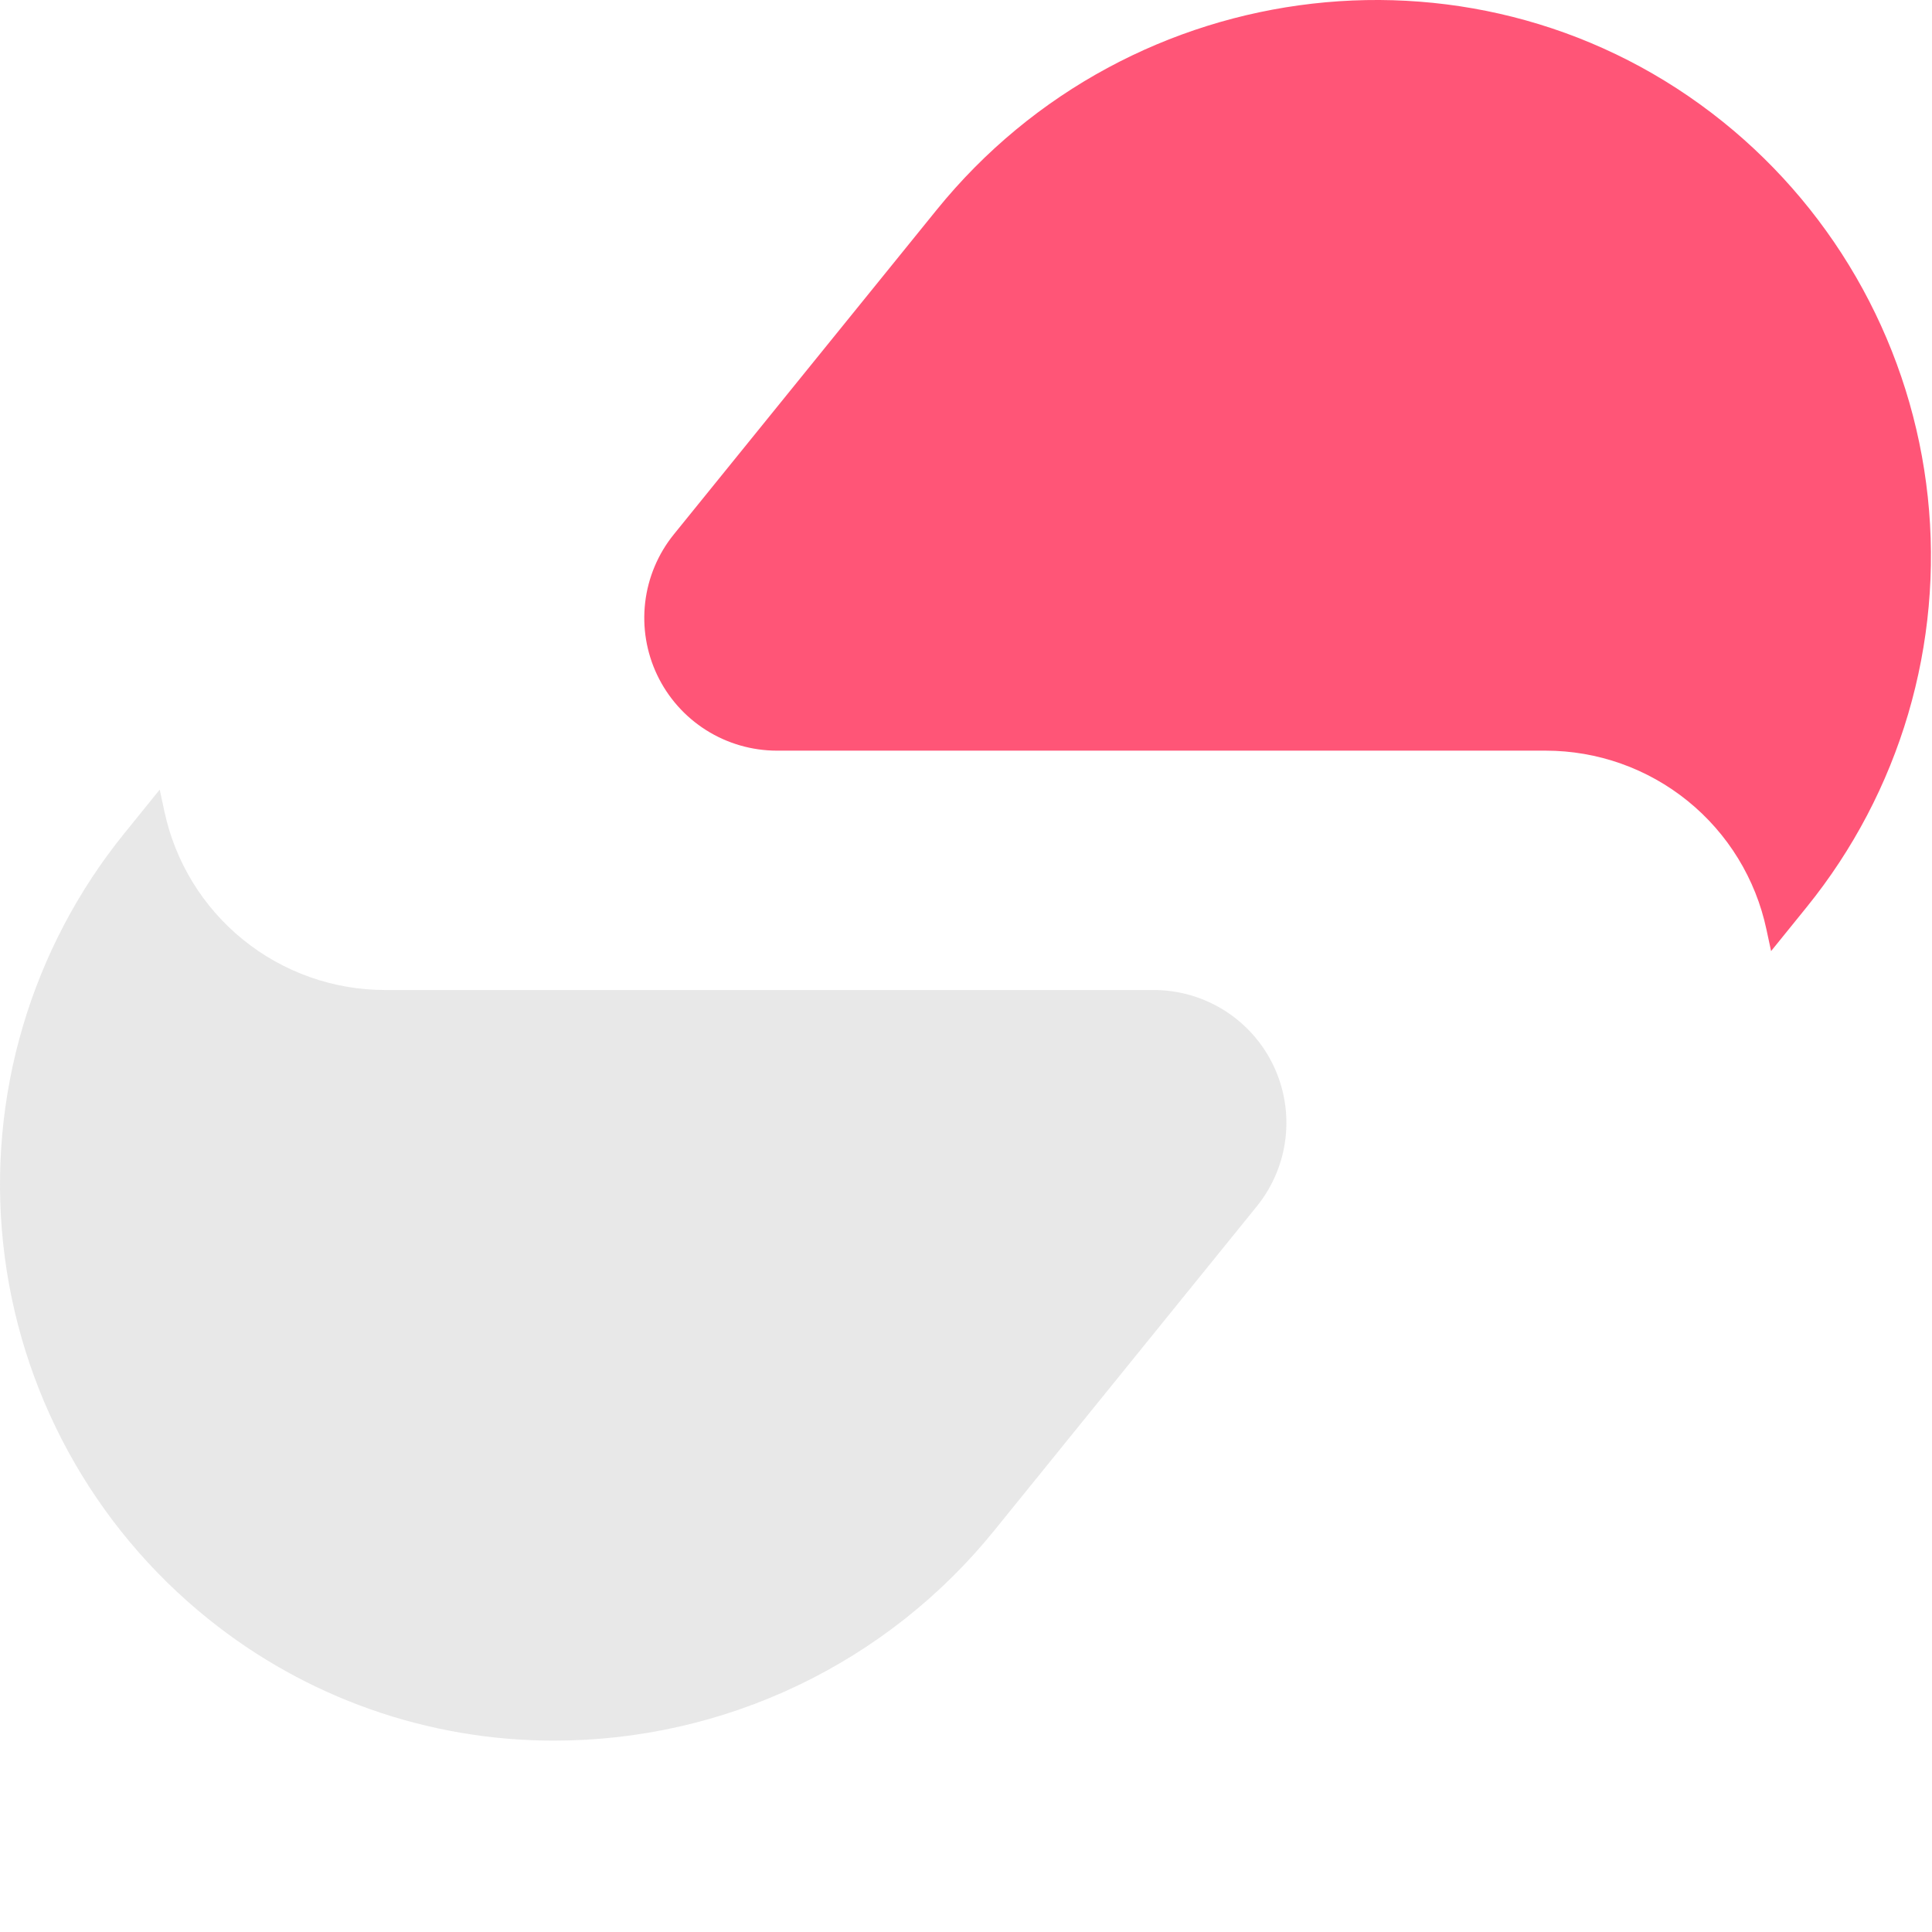
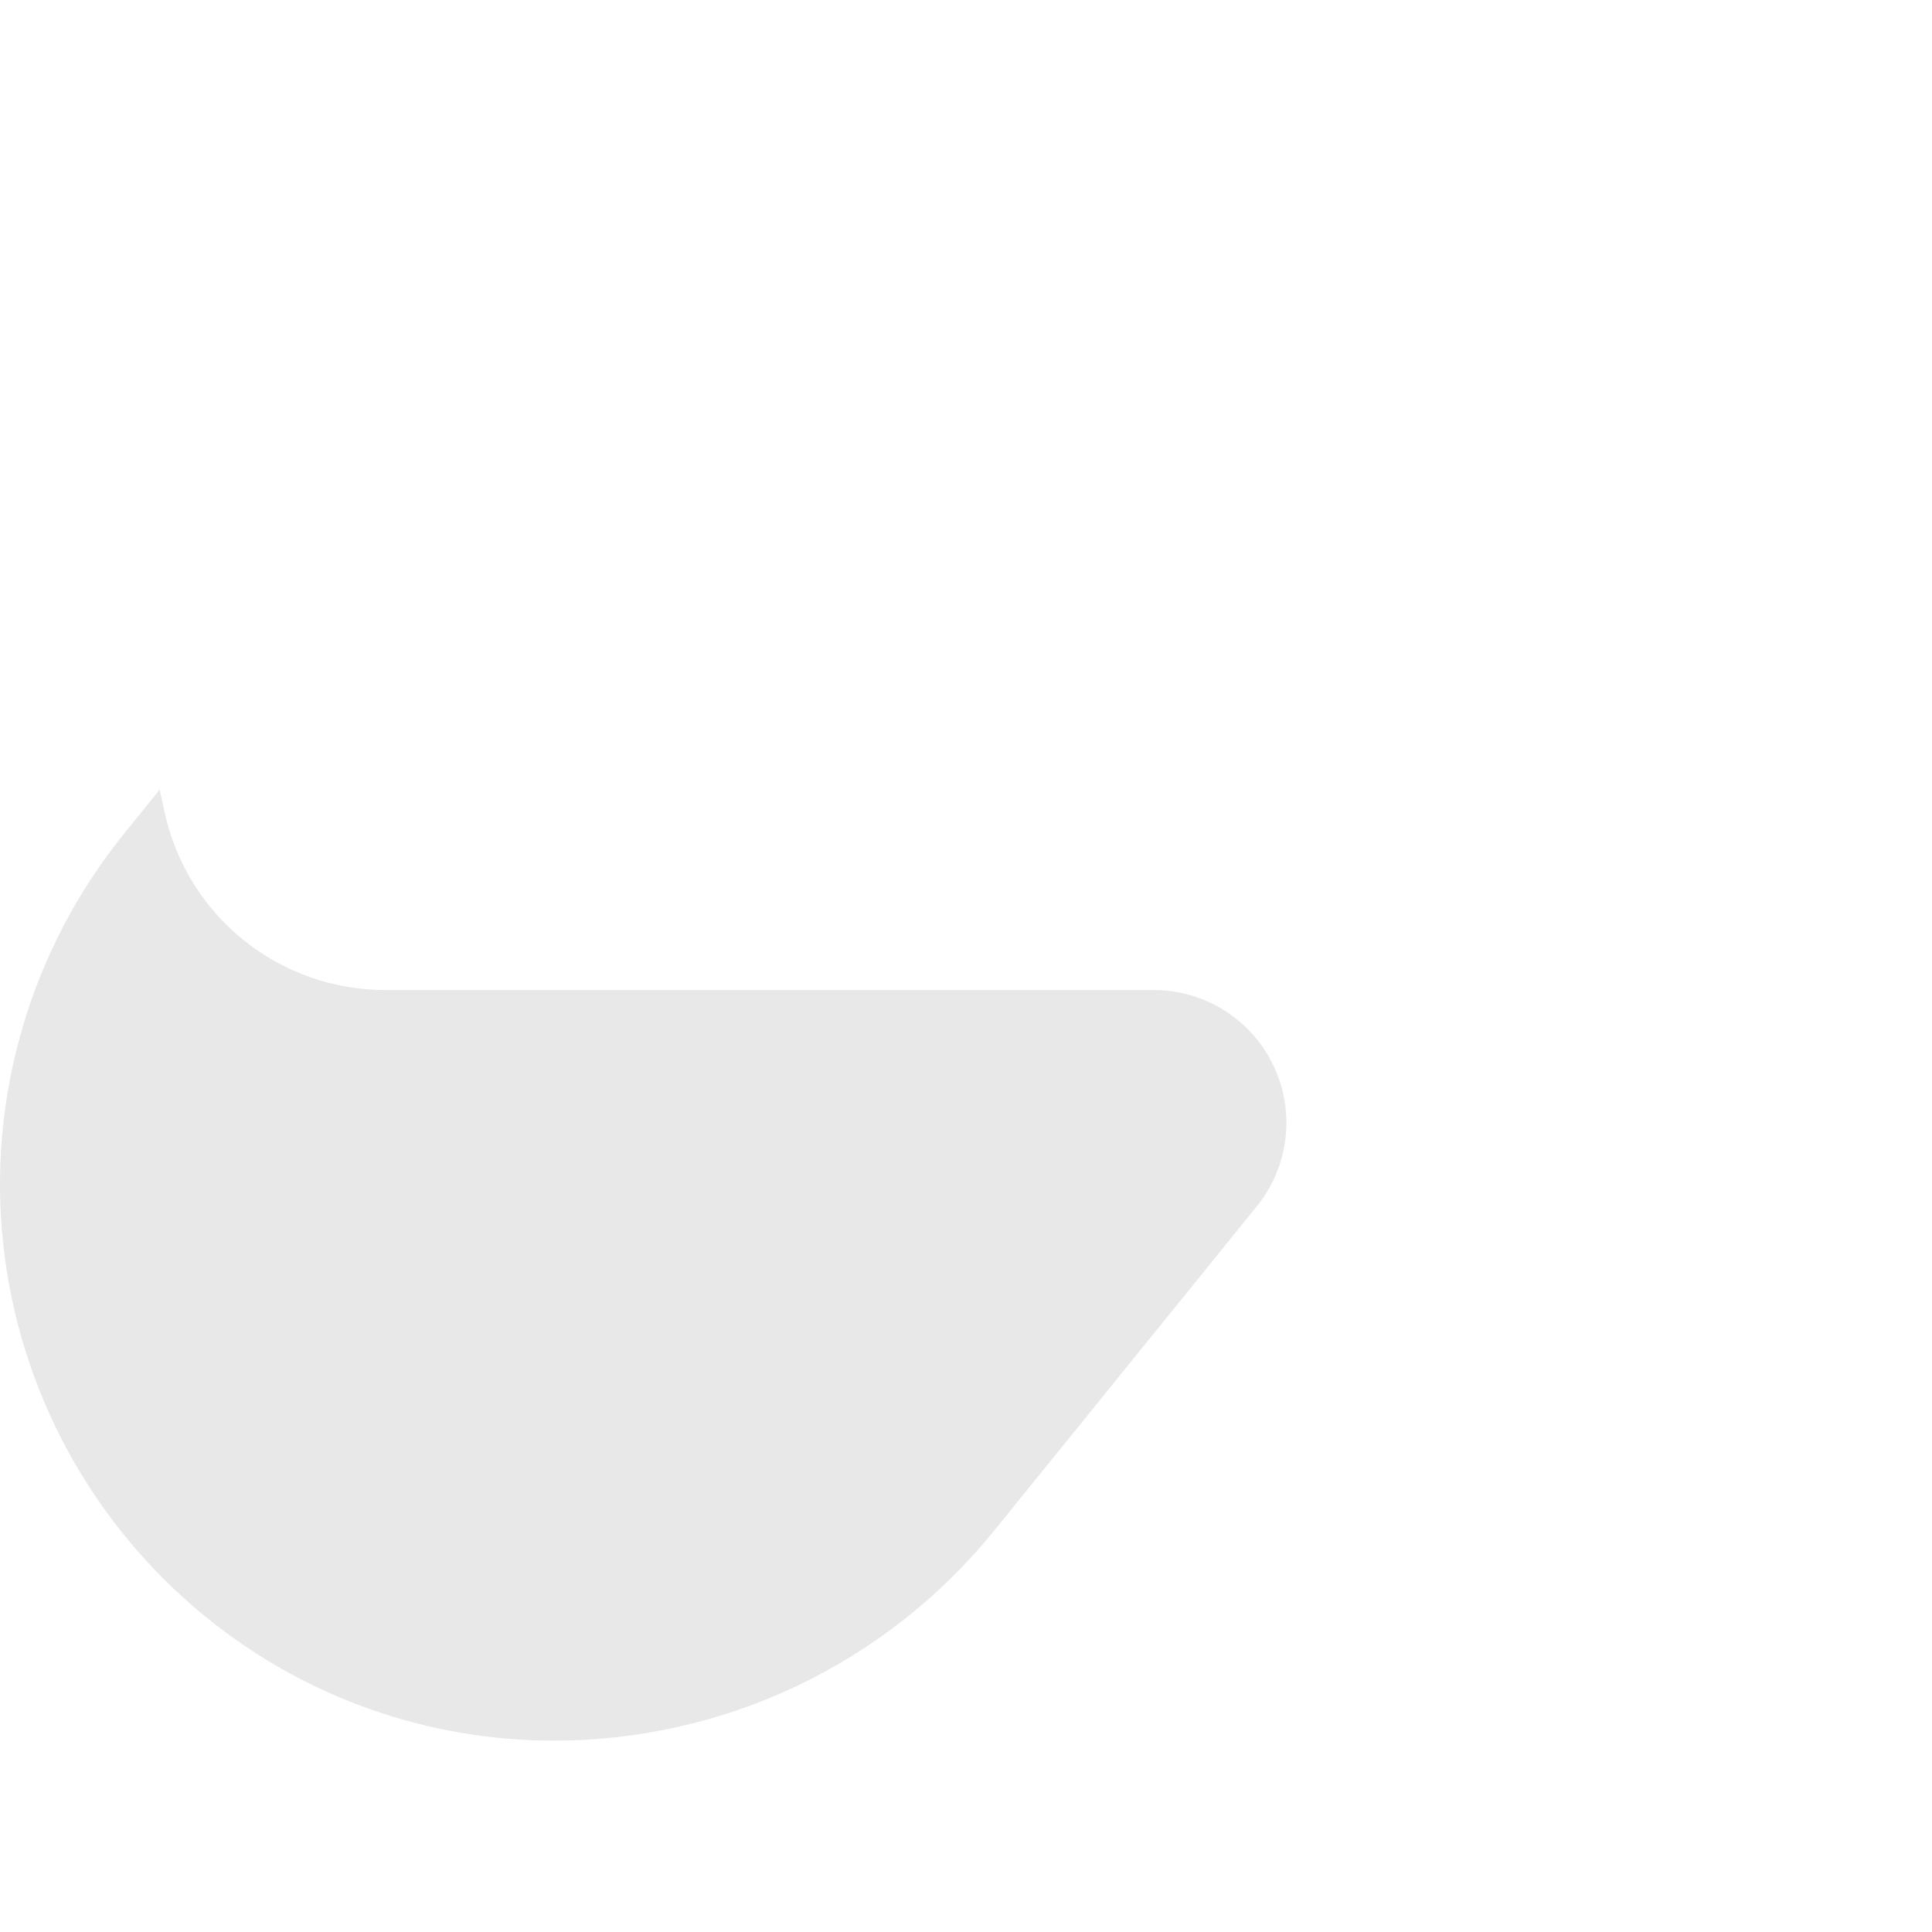
<svg xmlns="http://www.w3.org/2000/svg" width="1420" height="1420" viewBox="0 0 1420 1420" fill="none">
-   <path d="M1266.3 89.502C1089.84 -52.414 830.827 -21.742 688.291 154.422L495.225 392.803C483.648 407.125 476.361 424.43 474.205 442.72C472.048 461.009 475.111 479.535 483.038 496.157C490.966 512.779 503.435 526.817 519.004 536.65C534.574 546.484 552.607 551.709 571.021 551.724H1136.08C1174.08 551.731 1210.93 564.789 1240.46 588.712C1270 612.635 1290.42 645.974 1298.32 683.152L1301.73 699.044L1328.03 666.545C1361.94 624.633 1387.24 576.442 1402.49 524.734C1417.74 473.025 1422.64 418.816 1416.9 365.211C1411.17 311.606 1394.91 259.66 1369.07 212.349C1343.23 165.038 1308.3 123.291 1266.3 89.502V89.502Z" fill="#FF5577" />
  <g opacity="0.6">
    <path d="M117.609 580.088L91.311 612.588C57.37 654.506 32.038 702.714 16.767 754.445C1.496 806.177 -3.412 860.415 2.323 914.048C8.059 967.681 24.325 1019.65 50.19 1066.99C76.054 1114.32 111.007 1156.08 153.045 1189.87C225.073 1247.88 314.805 1279.46 407.289 1279.34C469.3 1279.35 530.528 1265.49 586.492 1238.77C642.456 1212.06 691.739 1173.17 730.735 1124.95L923.801 886.568C935.377 872.246 942.665 854.94 944.821 836.651C946.978 818.362 943.915 799.836 935.987 783.214C928.06 766.592 915.591 752.554 900.021 742.72C884.452 732.887 866.418 727.661 848.005 727.647H283.265C245.209 727.69 208.295 714.647 178.713 690.703C149.131 666.76 128.679 633.372 120.787 596.139L117.371 580.247" fill="#D9D9D9" />
  </g>
</svg>